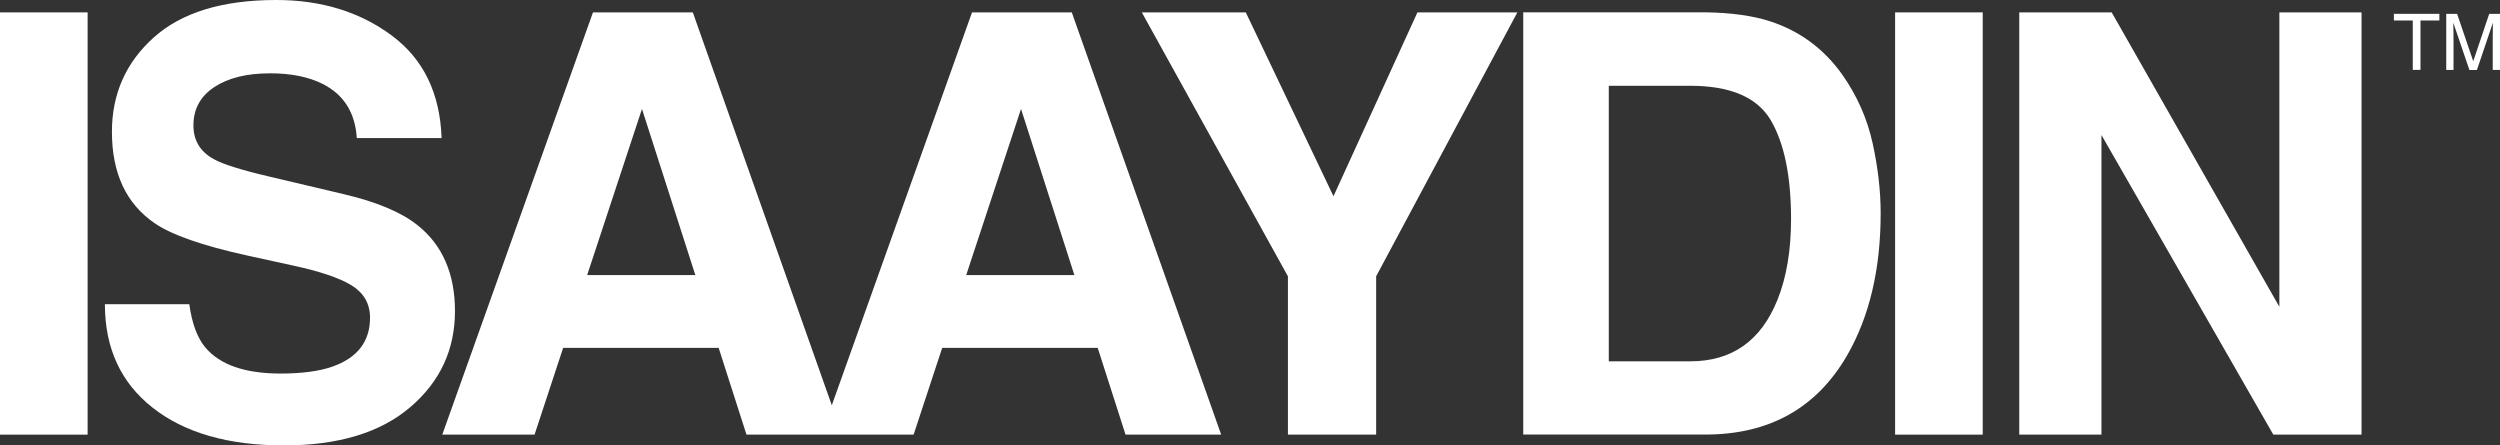
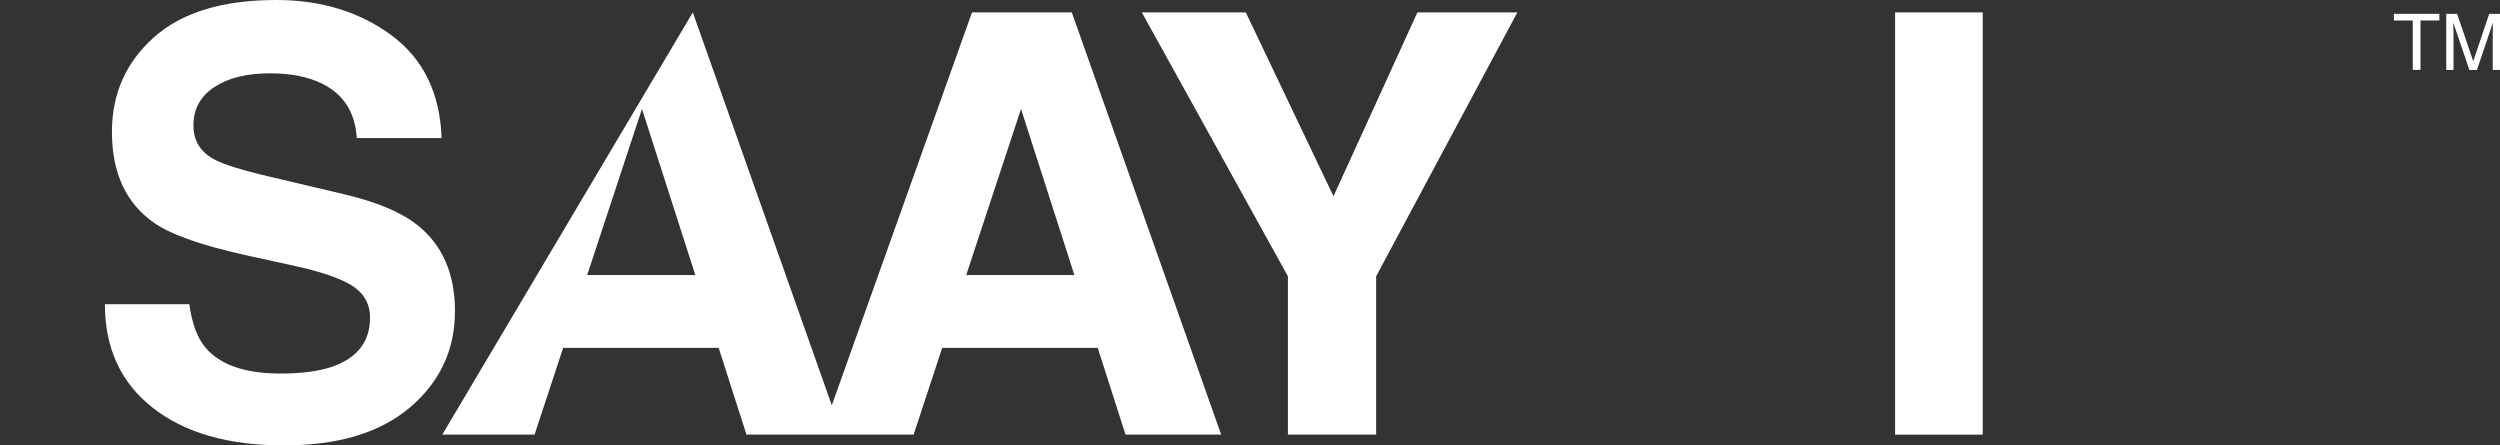
<svg xmlns="http://www.w3.org/2000/svg" version="1.1" id="Layer_1" x="0px" y="0px" viewBox="0 0 327 58.26" style="enable-background:new 0 0 327 58.26;" xml:space="preserve">
  <rect x="0" y="0" width="327" height="58.26" fill="#333333" stroke="none" />
  <style type="text/css"> .st0{fill:#FFFFFF;} </style>
  <g>
    <g>
-       <rect y="1.62" class="st0" width="11.46" height="55.23" />
      <path class="st0" d="M54.57,29.42c-2.12-1.67-5.3-3.01-9.55-4.01l-9.69-2.29c-3.74-0.87-6.18-1.64-7.34-2.29 c-1.79-0.97-2.69-2.45-2.69-4.42c0-2.15,0.91-3.82,2.73-5.02s4.25-1.8,7.3-1.8c2.74,0,5.03,0.46,6.88,1.39 c2.77,1.4,4.25,3.76,4.46,7.08h11.09c-0.2-5.87-2.38-10.35-6.54-13.43C47.06,1.55,42.03,0,36.14,0c-7.05,0-12.4,1.64-16.04,4.91 s-5.46,7.38-5.46,12.33c0,5.42,1.86,9.4,5.58,11.95c2.2,1.52,6.23,2.94,12.11,4.23l5.98,1.31c3.5,0.75,6.06,1.61,7.67,2.59 c1.61,1,2.42,2.41,2.42,4.23c0,3.12-1.65,5.26-4.94,6.41c-1.73,0.6-3.99,0.9-6.77,0.9c-4.64,0-7.92-1.14-9.83-3.41 c-1.05-1.25-1.75-3.13-2.1-5.66H13.72c0,5.75,2.08,10.26,6.25,13.54s9.88,4.93,17.16,4.93c7.12,0,12.63-1.67,16.53-5 s5.85-7.52,5.85-12.57C59.51,35.78,57.86,32.02,54.57,29.42z" />
-       <path class="st0" d="M127.14,1.62L108.8,53.01L90.62,1.62H77.56L57.85,56.85h12.07l3.74-11.35H94l3.64,11.35h9.79h2.73h9.34 l3.74-11.35h20.34l3.64,11.35h12.51L140.19,1.62H127.14z M76.8,35.98l7.17-21.73l6.98,21.73H76.8z M126.38,35.98l7.17-21.73 l6.98,21.73H126.38z" />
+       <path class="st0" d="M127.14,1.62L108.8,53.01L90.62,1.62L57.85,56.85h12.07l3.74-11.35H94l3.64,11.35h9.79h2.73h9.34 l3.74-11.35h20.34l3.64,11.35h12.51L140.19,1.62H127.14z M76.8,35.98l7.17-21.73l6.98,21.73H76.8z M126.38,35.98l7.17-21.73 l6.98,21.73H126.38z" />
      <polygon class="st0" points="174.42,25.67 162.95,1.62 149.35,1.62 168.46,36.14 168.46,56.85 180,56.85 180,36.14 198.47,1.62 185.4,1.62 " />
-       <path class="st0" d="M241.01,9.82c-2.4-3.4-5.54-5.73-9.41-7.01c-2.28-0.75-5.12-1.15-8.55-1.2h-23.81v55.23h23.81 c8.35,0,14.52-3.43,18.52-10.3c2.95-5.1,4.42-11.31,4.42-18.66c0-2.9-0.35-5.94-1.05-9.14C244.24,15.54,242.93,12.57,241.01,9.82z M232.5,39.2c-2.15,5.37-5.95,8.06-11.41,8.06h-10.66V11.22h10.66c5.25,0,8.76,1.51,10.53,4.51c1.76,3.01,2.65,7.32,2.65,12.94 C234.27,32.74,233.68,36.25,232.5,39.2z" />
      <rect x="247.88" y="1.62" class="st0" width="11.46" height="55.23" />
-       <polygon class="st0" points="298.14,40.13 276.21,1.62 264.12,1.62 264.12,56.85 274.87,56.85 274.87,17.66 297.35,56.85 308.89,56.85 308.89,1.62 298.14,1.62 " />
      <polygon class="st0" points="313.12,2.68 315.59,2.68 315.59,9.14 316.6,9.14 316.6,2.68 319.07,2.68 319.07,1.81 313.12,1.81 " />
      <path class="st0" d="M325.59,1.81l-2.09,6.2l-2.11-6.2h-1.42v7.34h0.95V4.82c0-0.17,0-0.44-0.01-0.81s-0.02-0.64-0.02-0.82V2.97 L323,9.16h0.98l2.09-6.19c0,0.4,0,0.77-0.01,1.11c-0.01,0.35-0.01,0.59-0.01,0.74v4.33H327V1.81H325.59z" />
    </g>
  </g>
</svg>